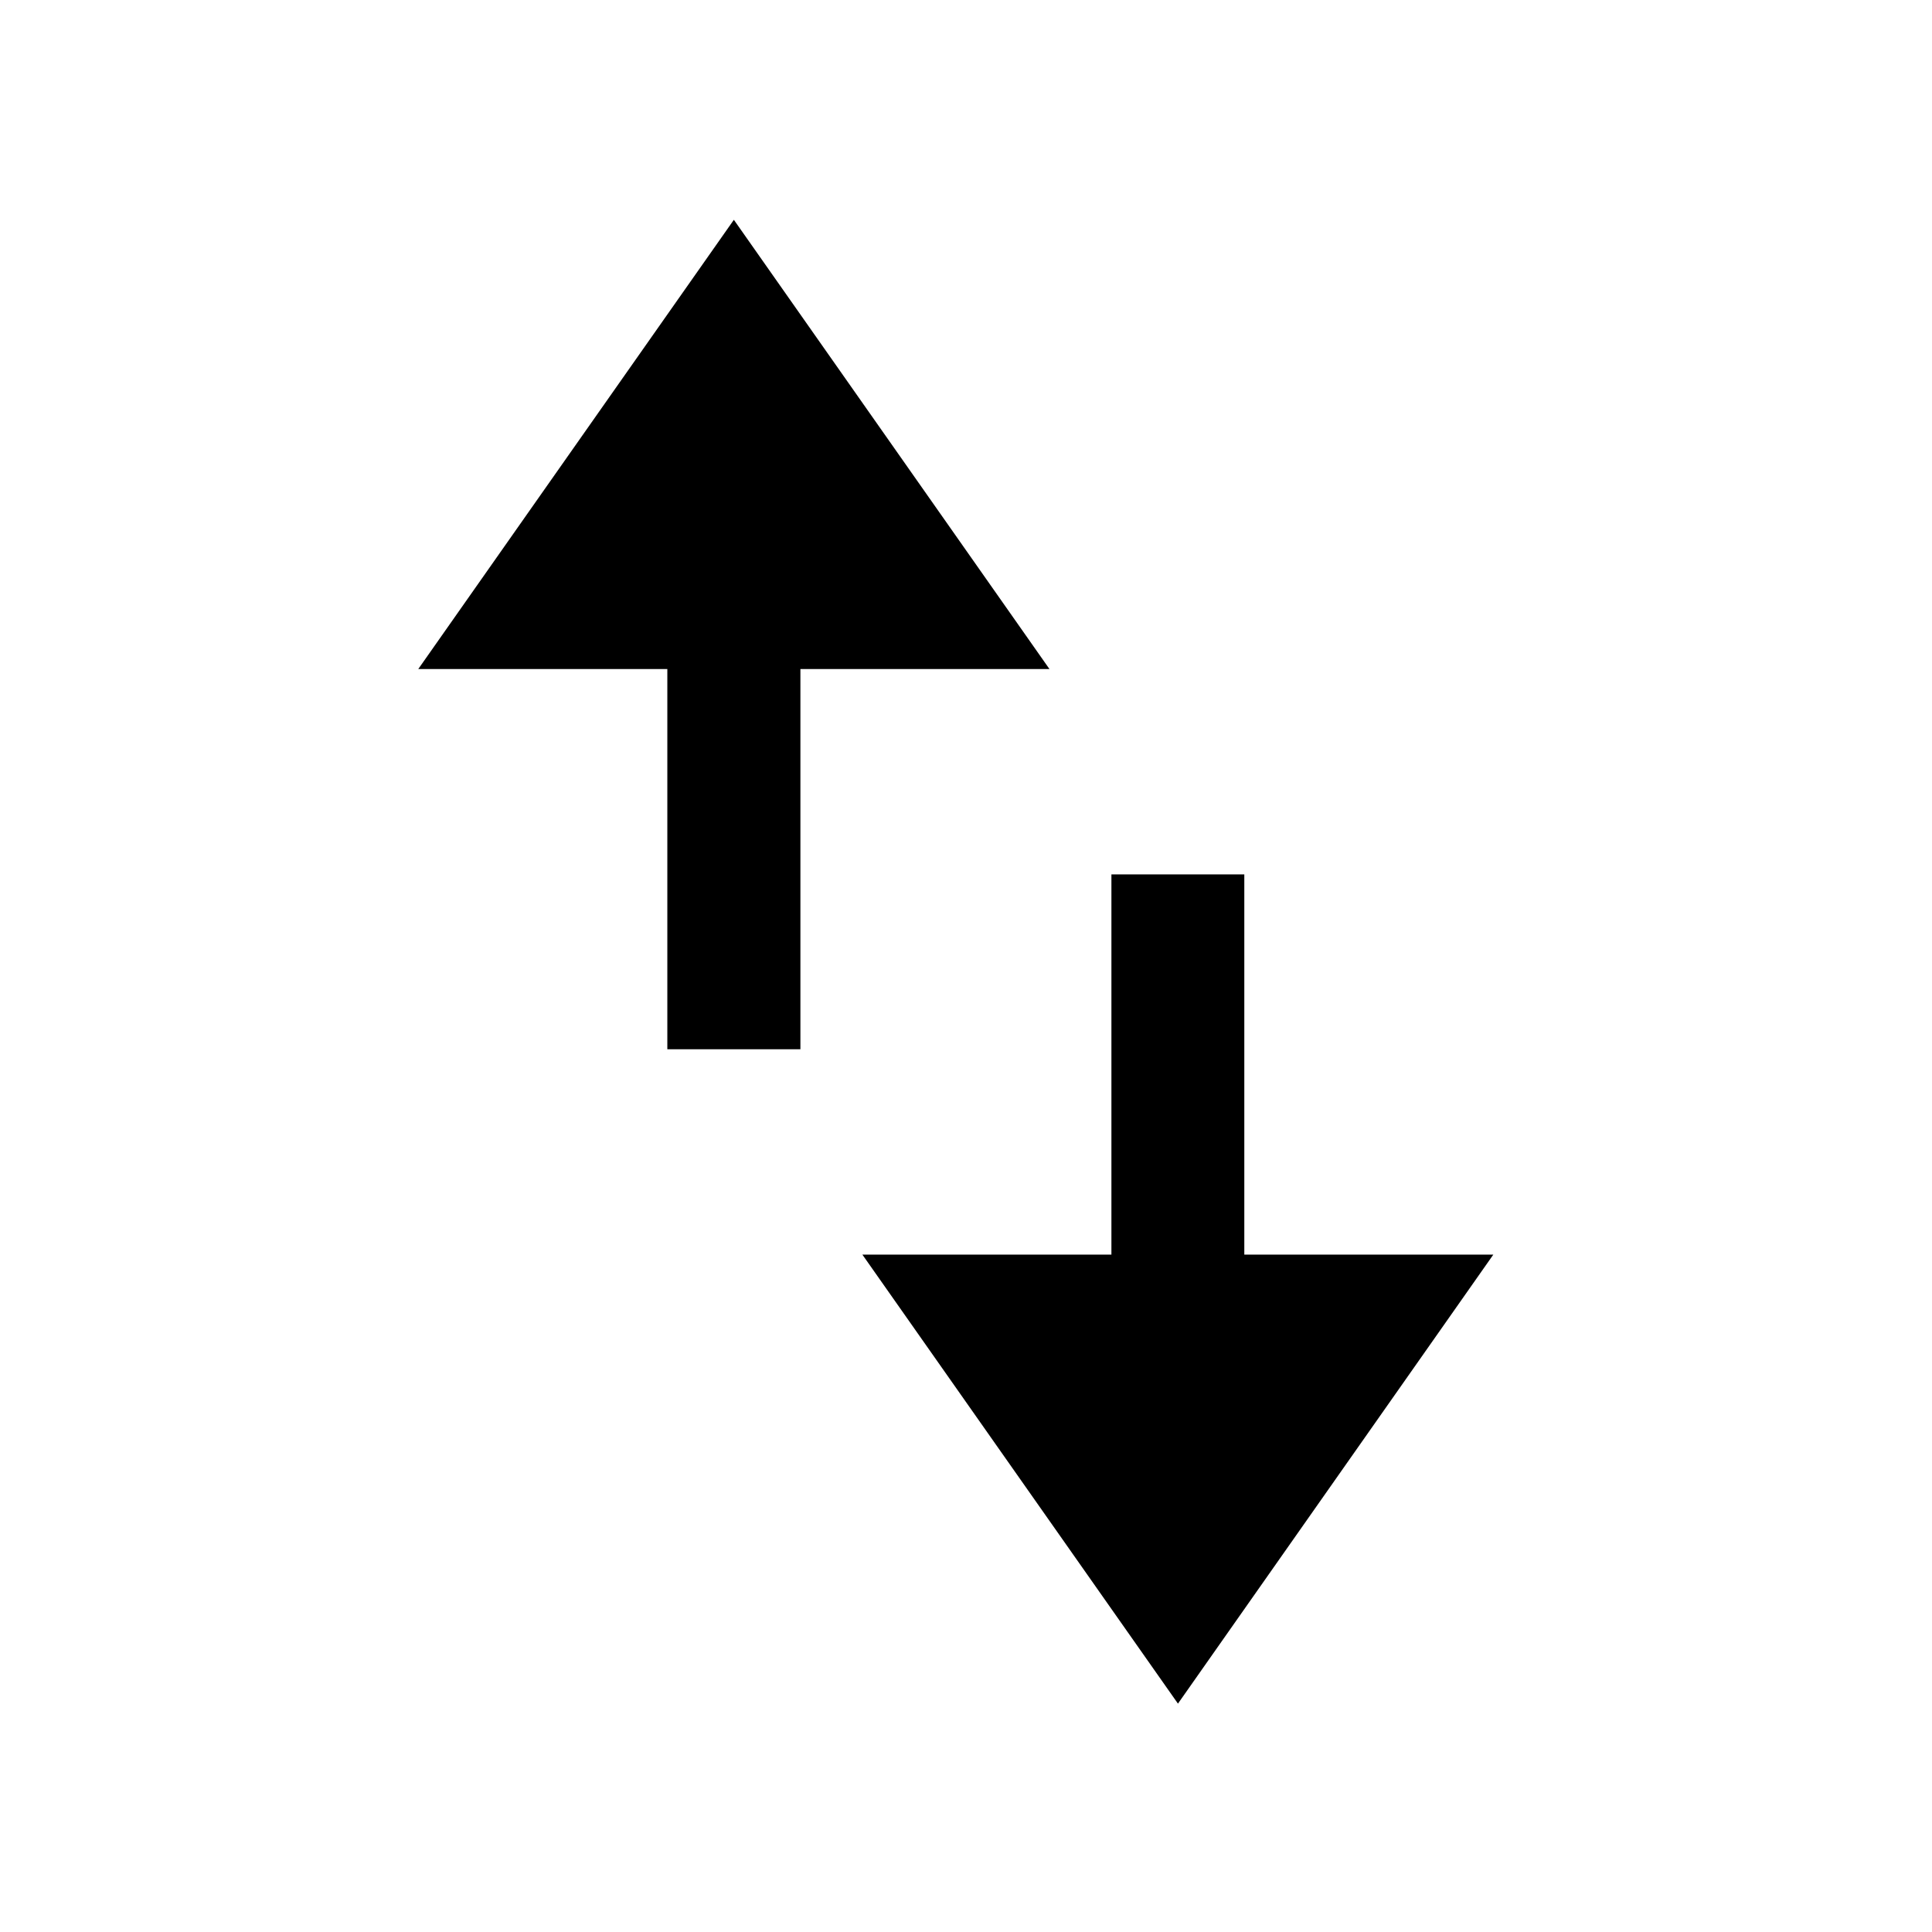
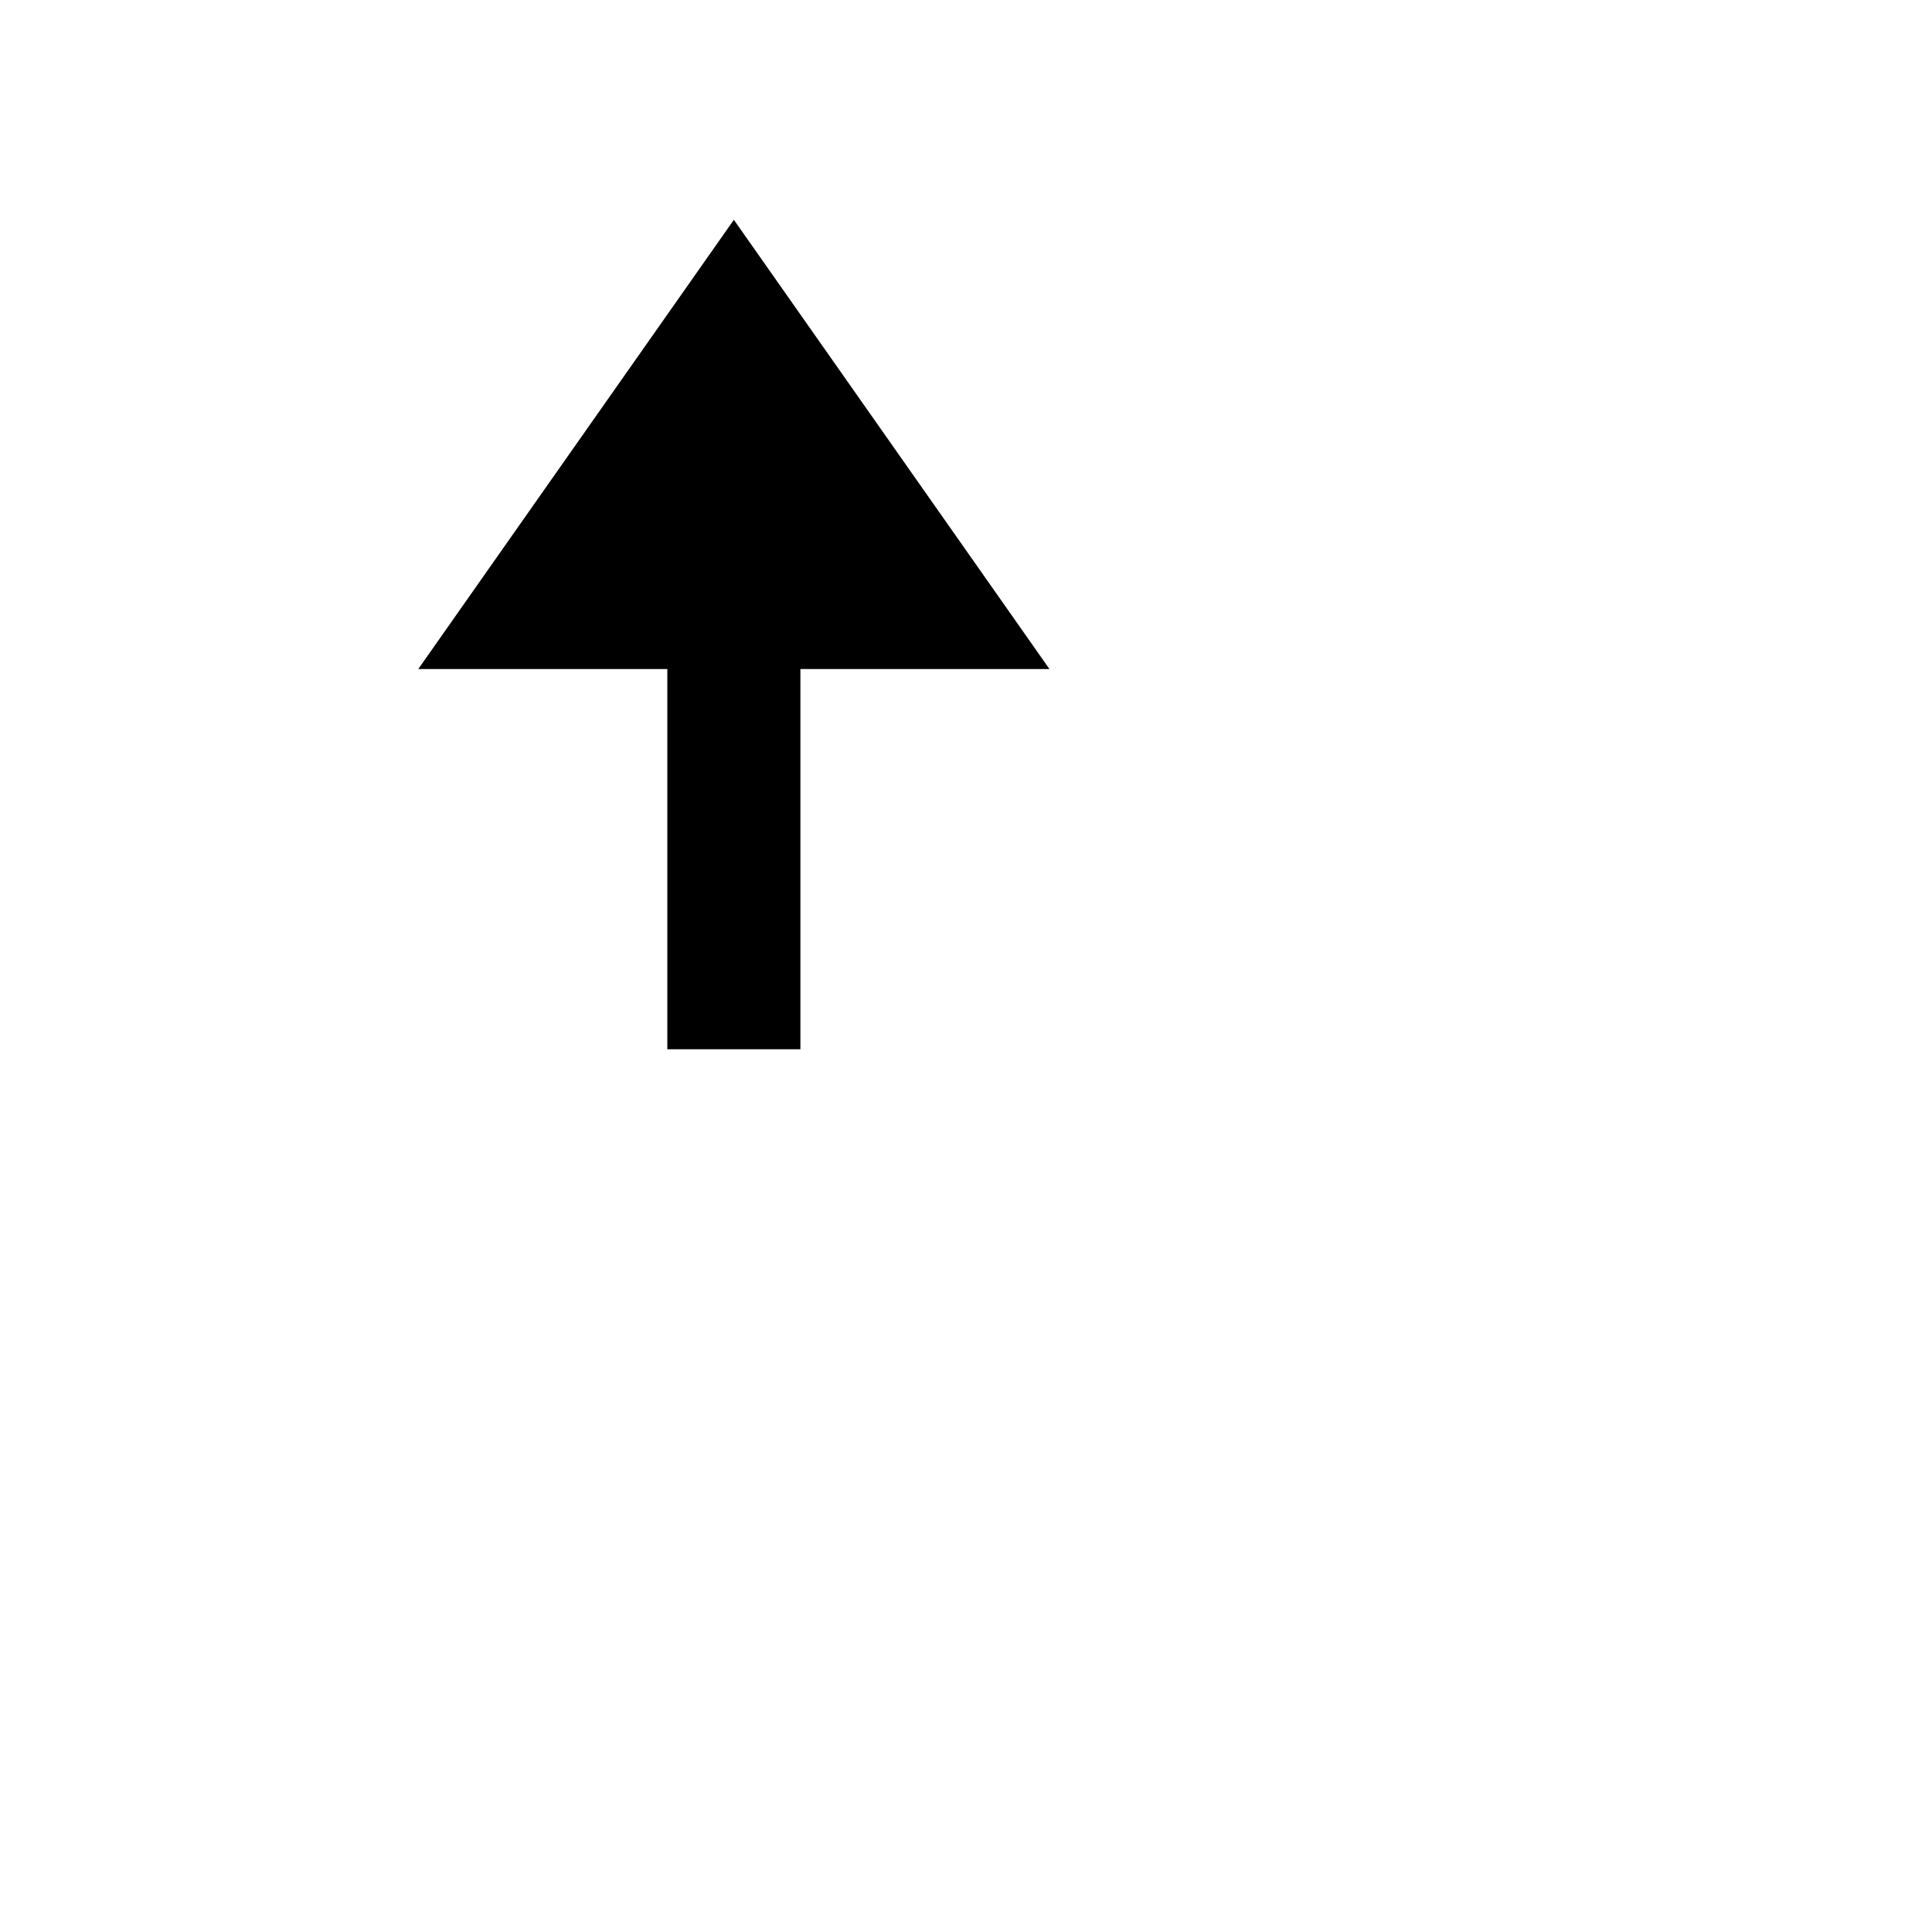
<svg xmlns="http://www.w3.org/2000/svg" fill="#000000" width="800px" height="800px" version="1.1" viewBox="144 144 512 512">
  <g>
-     <path d="m456.17 595.48 83.582-119h-65.996v-100.76h-35.219v100.76h-66z" />
    <path d="m320.85 321.3v100.76h35.266v-100.76h66l-83.633-119.05-83.633 119.05z" />
  </g>
</svg>